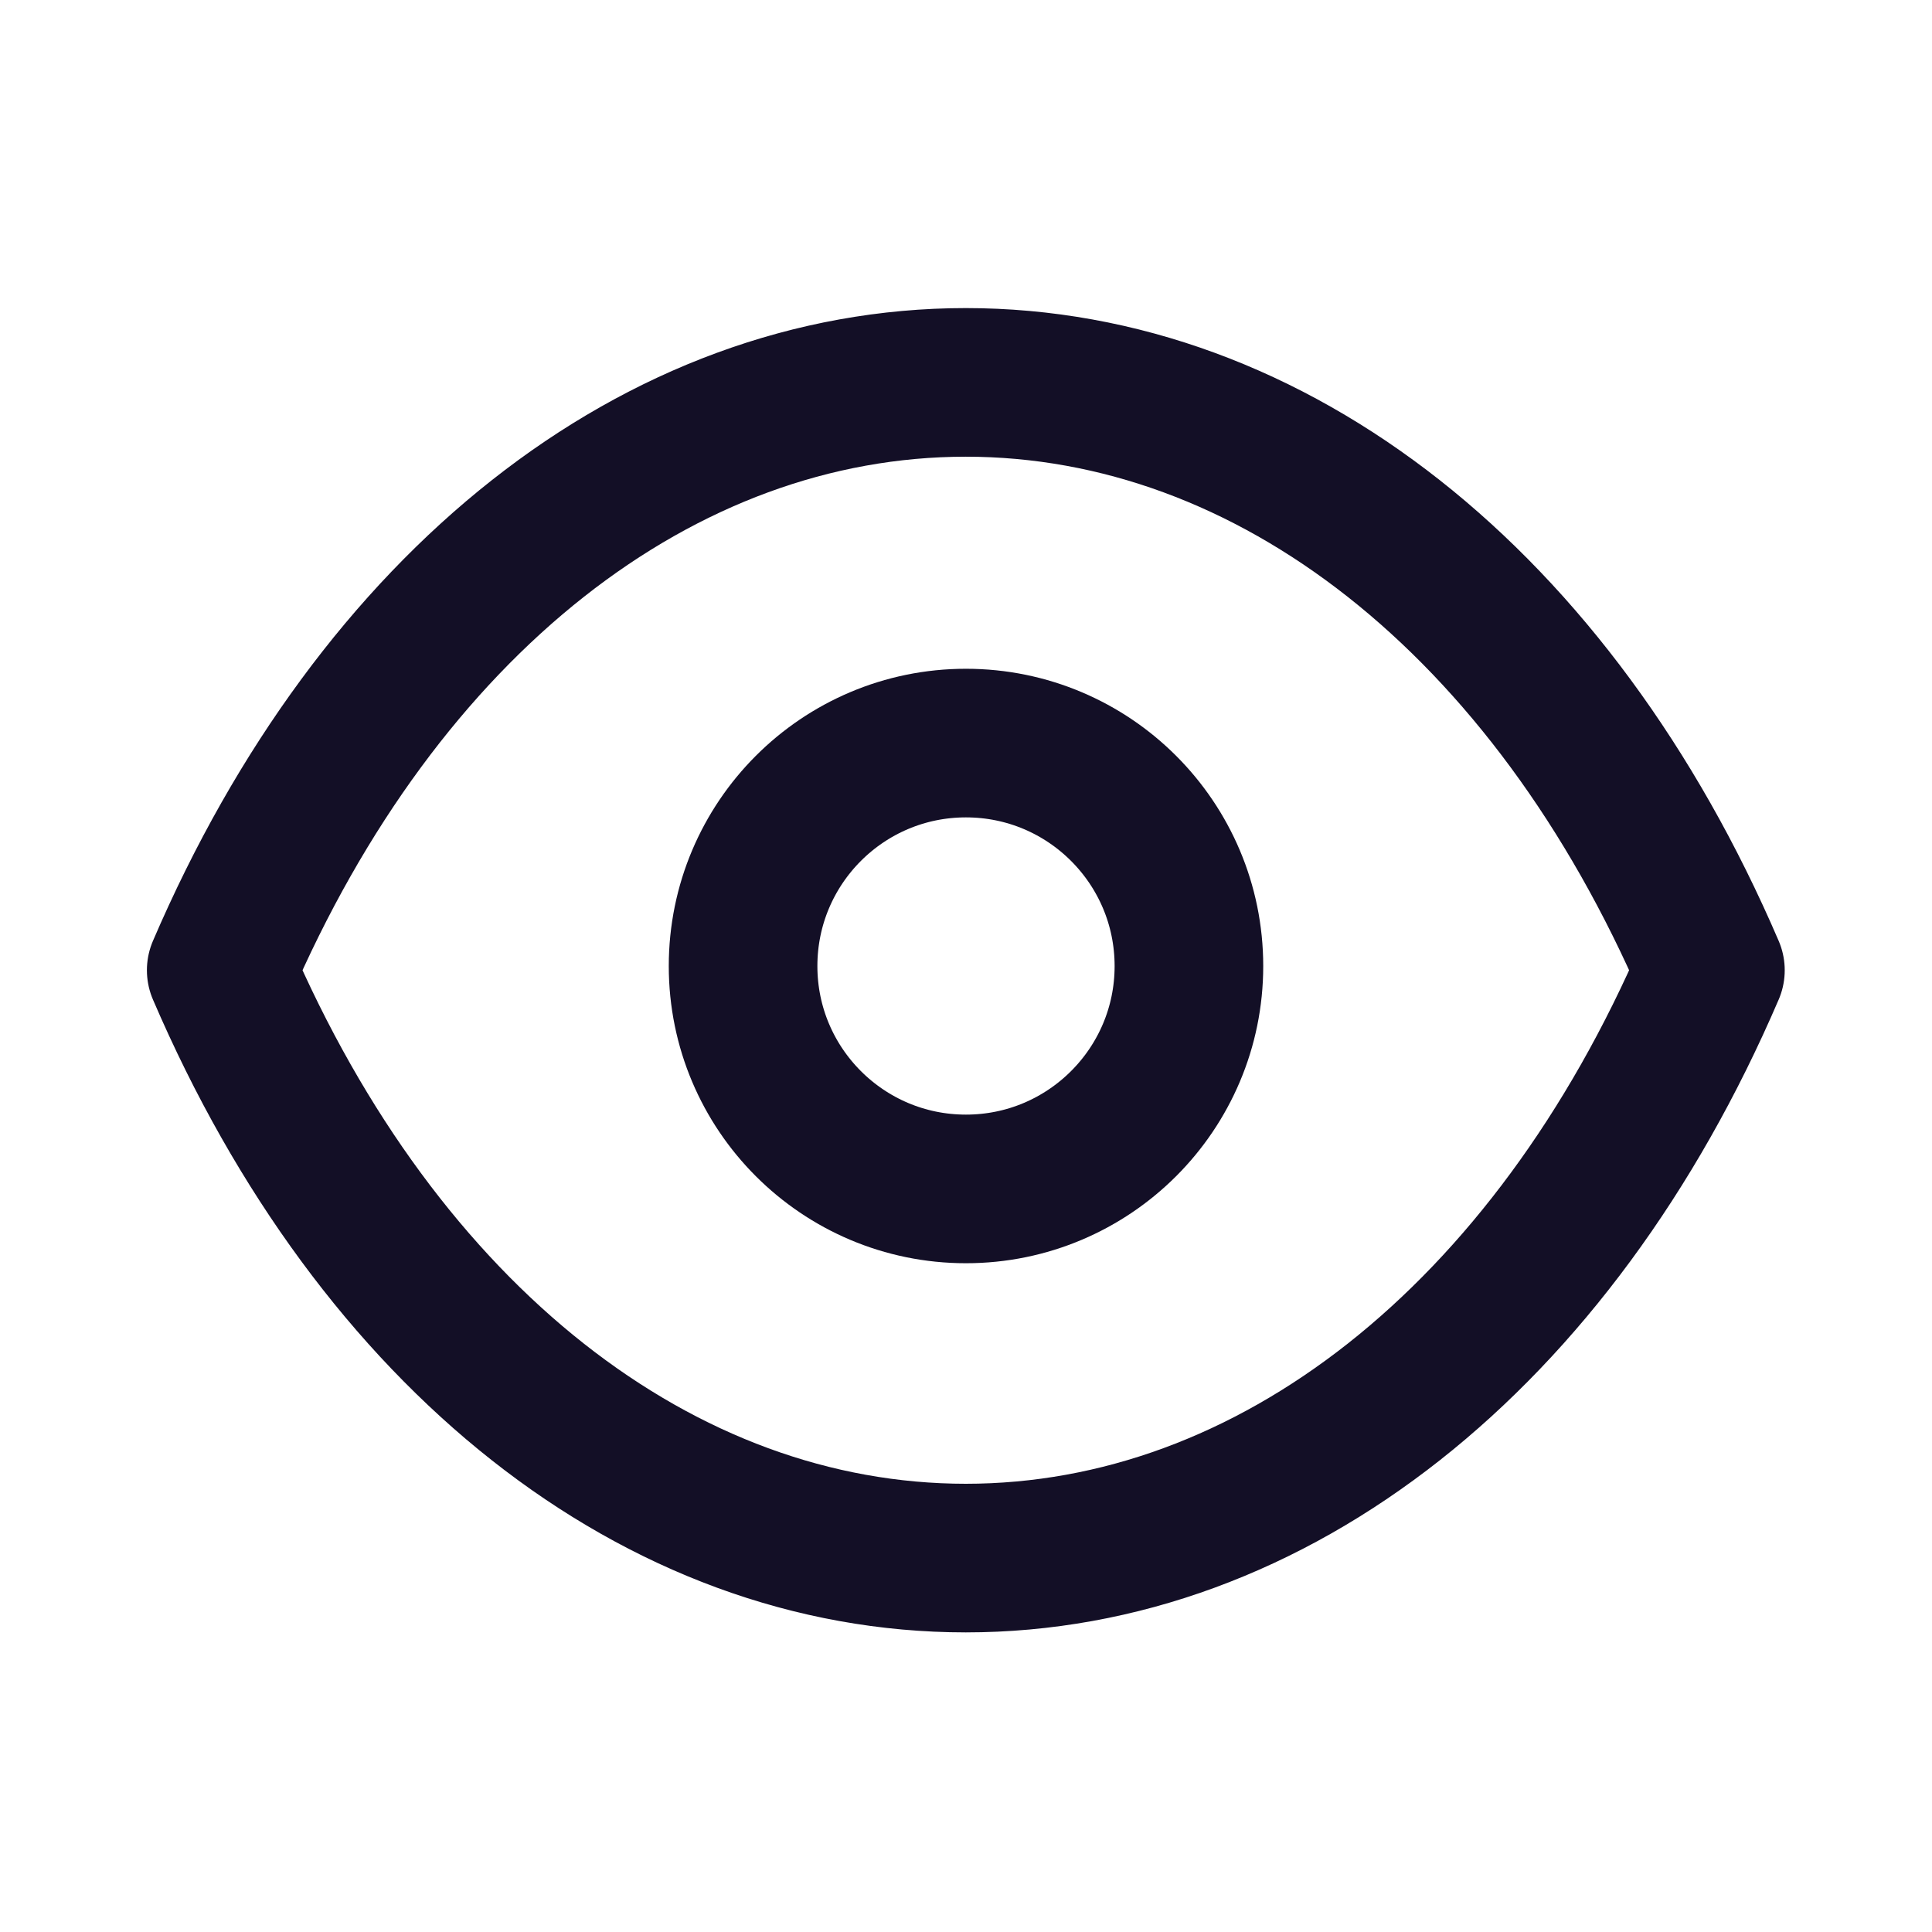
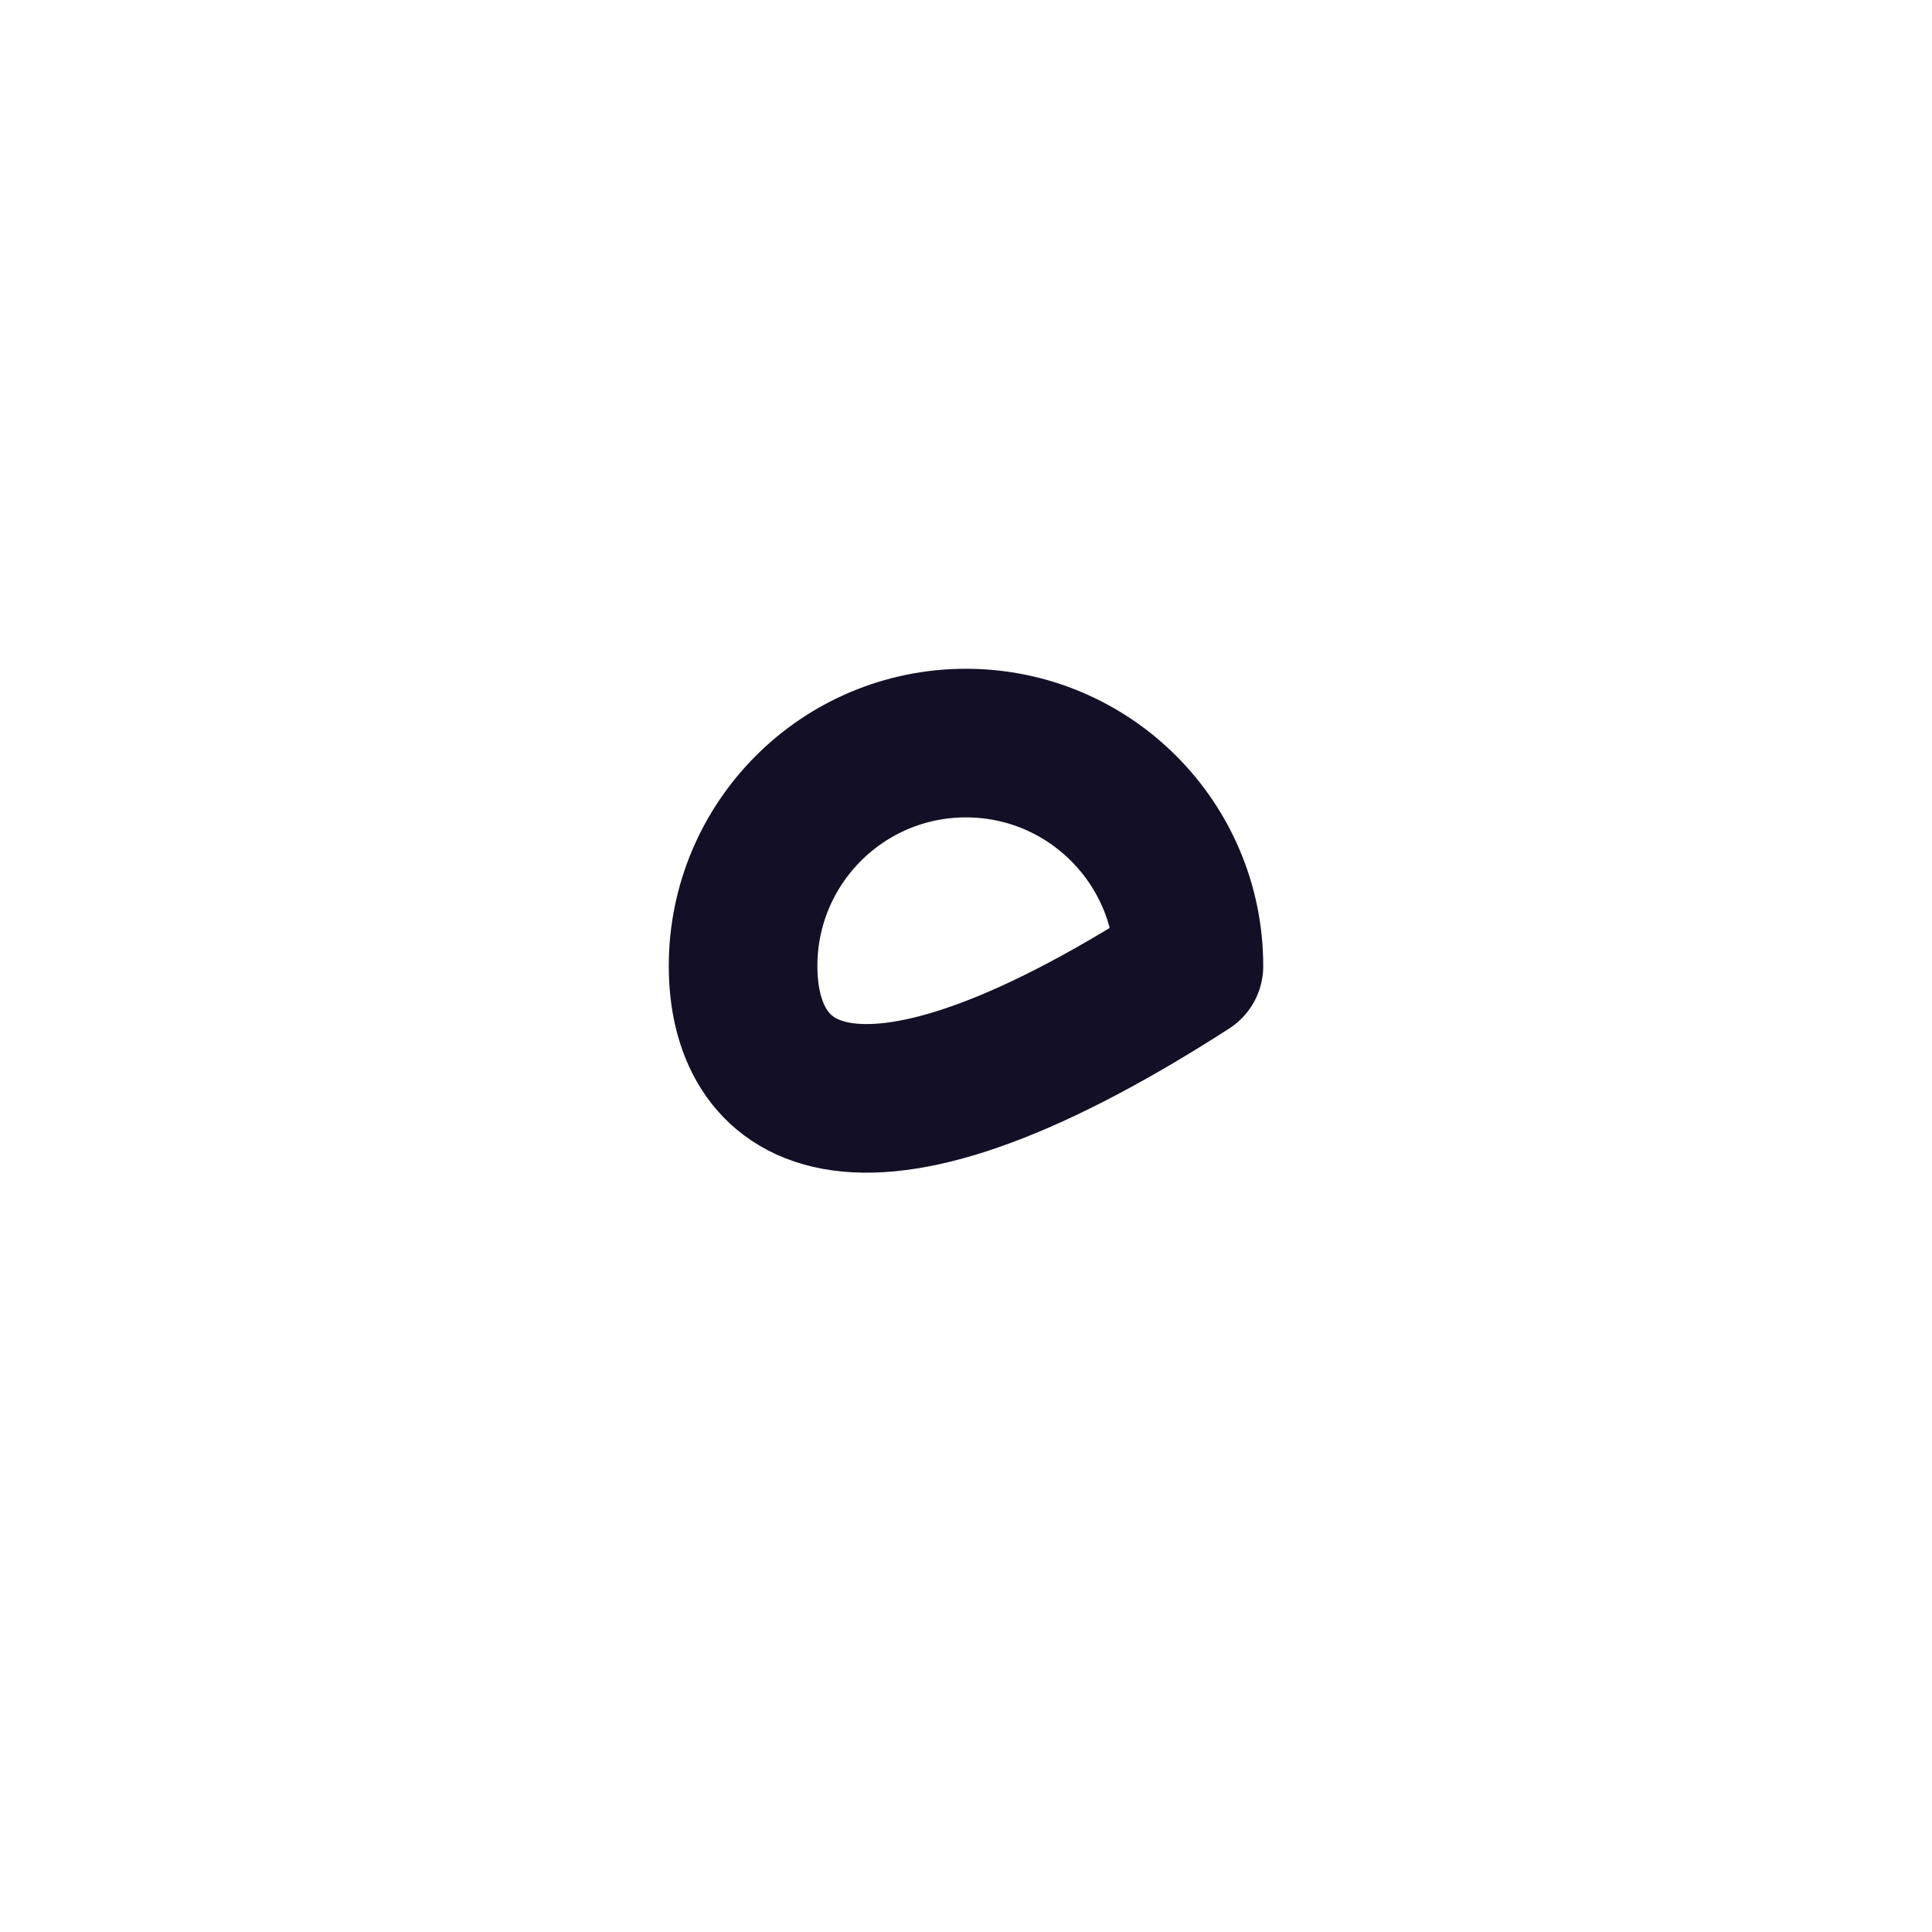
<svg xmlns="http://www.w3.org/2000/svg" width="26" height="26" viewBox="0 0 26 26" fill="none">
  <g id="Iconly/Light/Show">
    <g id="Show">
-       <path id="Stroke 1" fill-rule="evenodd" clip-rule="evenodd" d="M16 13.001C16 14.657 14.656 16 12.999 16C11.343 16 10 14.657 10 13.001C10 11.343 11.343 10 12.999 10C14.656 10 16 11.343 16 13.001Z" stroke="#130F26" stroke-width="2" stroke-linecap="round" stroke-linejoin="round" />
-       <path id="Stroke 3" fill-rule="evenodd" clip-rule="evenodd" d="M12.995 20.968C17.121 20.968 20.894 18.001 23.018 13.057C20.894 8.113 17.121 5.146 12.995 5.146H13C8.874 5.146 5.101 8.113 2.977 13.057C5.101 18.001 8.874 20.968 13 20.968H12.995Z" stroke="#130F26" stroke-width="2" stroke-linecap="round" stroke-linejoin="round" />
+       <path id="Stroke 1" fill-rule="evenodd" clip-rule="evenodd" d="M16 13.001C11.343 16 10 14.657 10 13.001C10 11.343 11.343 10 12.999 10C14.656 10 16 11.343 16 13.001Z" stroke="#130F26" stroke-width="2" stroke-linecap="round" stroke-linejoin="round" />
    </g>
  </g>
</svg>